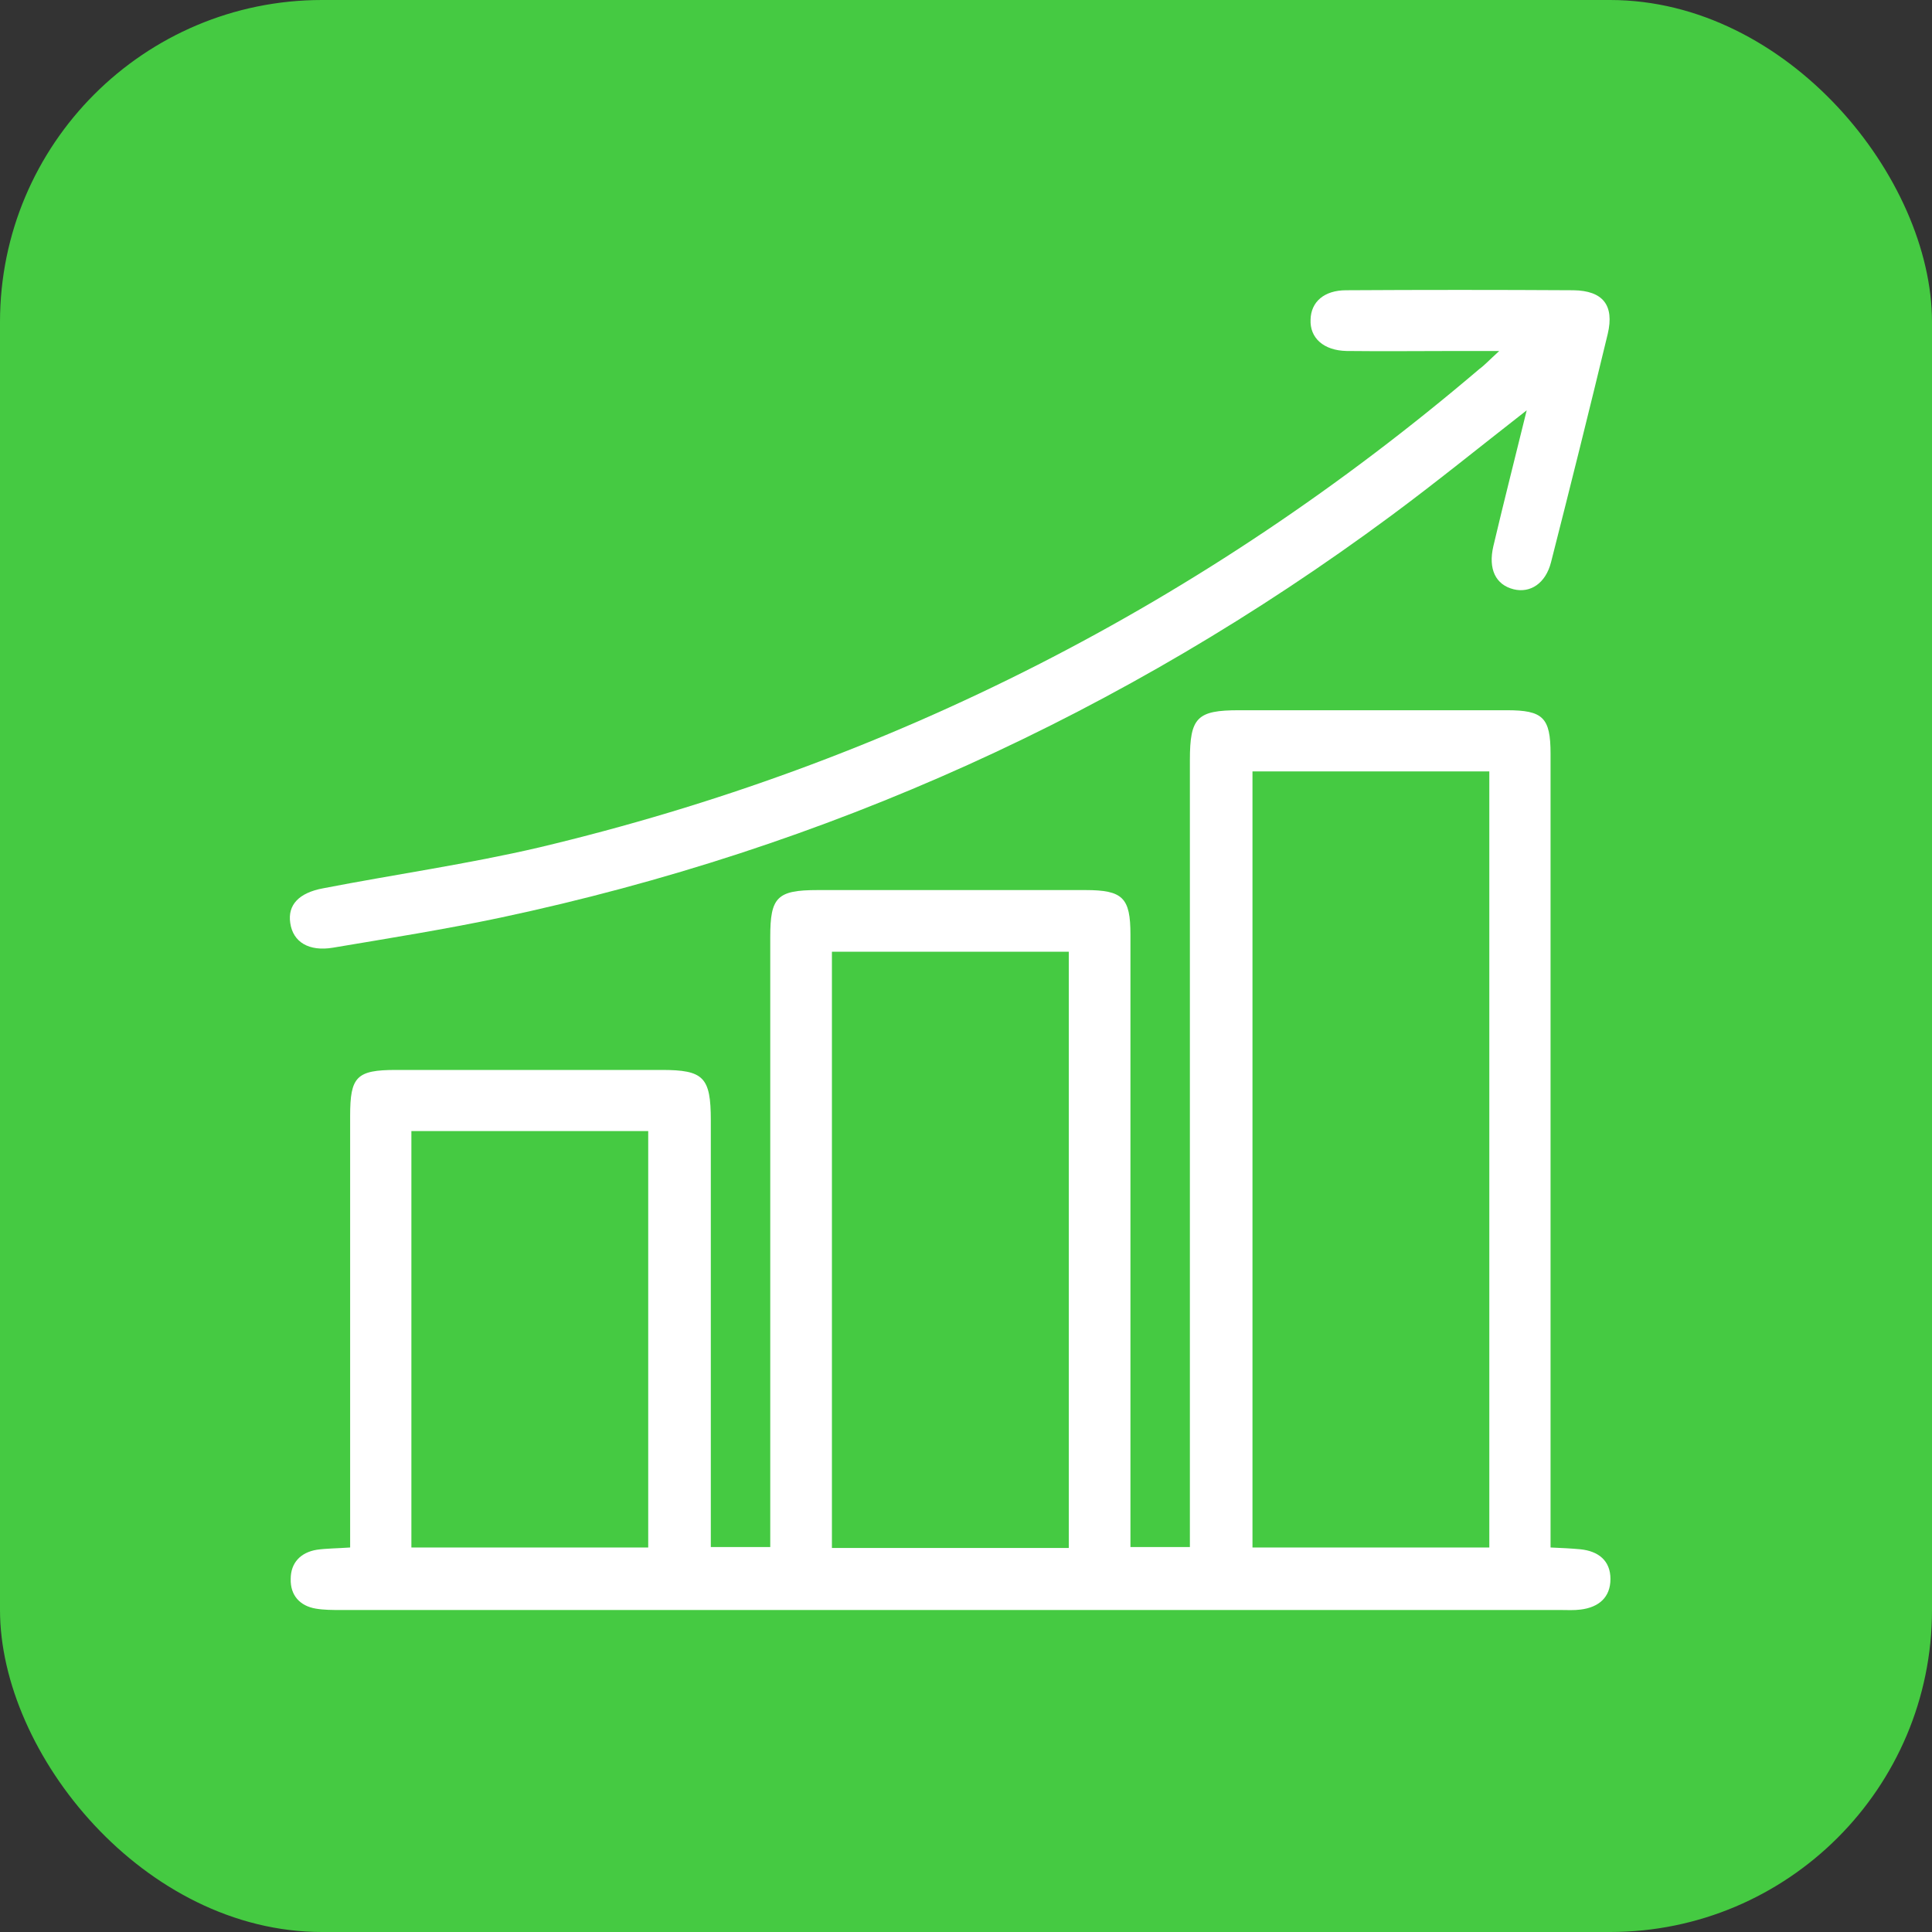
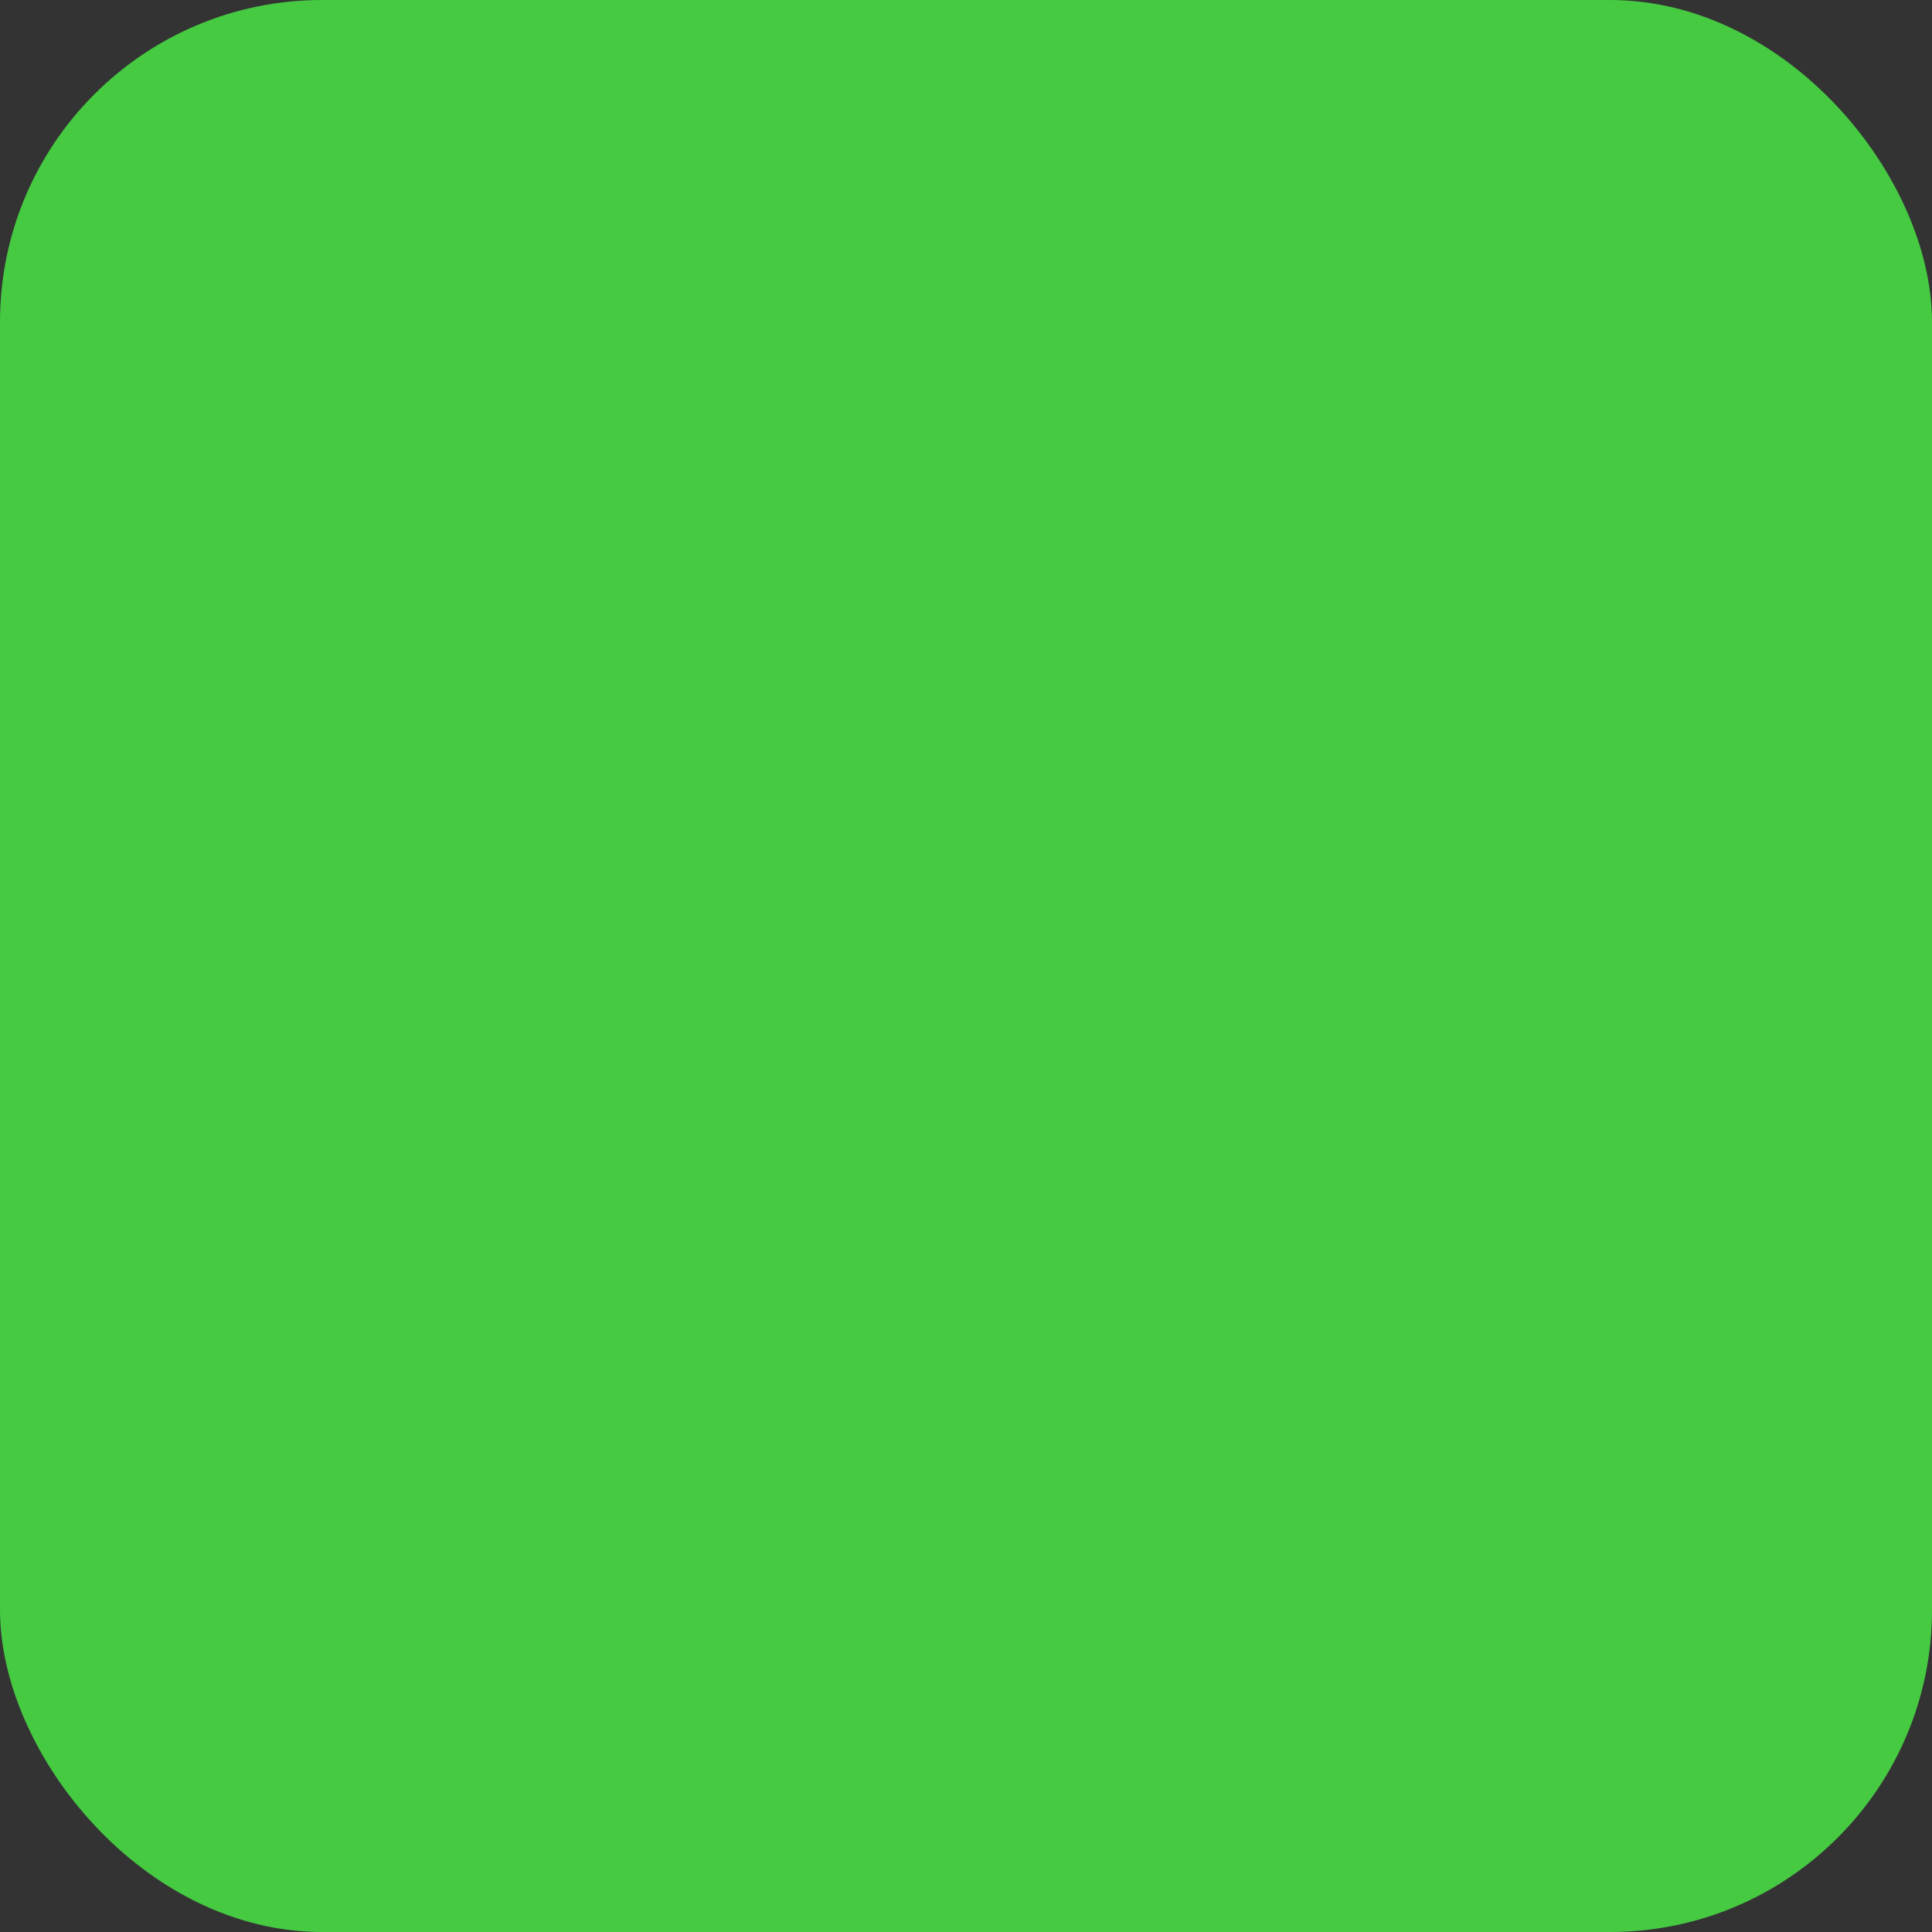
<svg xmlns="http://www.w3.org/2000/svg" width="60" height="60" viewBox="0 0 60 60" fill="none">
  <rect x="0" y="0" width="60" height="60" fill="#333333" stroke="none" />
  <rect width="60" height="60" rx="10" fill="#45CA42" />
  <g clip-path="url(#clip0_1679_2025)">
-     <path d="M10.874 48.059C10.874 47.765 10.874 47.486 10.874 47.221C10.874 43.031 10.874 38.842 10.874 34.653C10.874 33.438 11.07 33.228 12.3 33.228C15.055 33.228 17.796 33.228 20.55 33.228C21.851 33.228 22.075 33.452 22.075 34.792C22.075 38.912 22.075 43.031 22.075 47.151C22.075 47.43 22.075 47.71 22.075 48.045C22.69 48.045 23.249 48.045 23.921 48.045C23.921 47.793 23.921 47.514 23.921 47.249C23.921 41.202 23.921 35.155 23.921 29.095C23.921 27.866 24.13 27.642 25.389 27.642C28.157 27.642 30.94 27.642 33.709 27.642C34.87 27.642 35.107 27.88 35.107 29.025C35.107 35.072 35.107 41.118 35.107 47.179C35.107 47.458 35.107 47.724 35.107 48.045C35.737 48.045 36.296 48.045 36.953 48.045C36.953 47.724 36.953 47.43 36.953 47.137C36.953 39.289 36.953 31.455 36.953 23.607C36.953 22.28 37.177 22.057 38.477 22.057C41.246 22.057 44.029 22.057 46.798 22.057C47.916 22.057 48.154 22.28 48.154 23.411C48.154 31.329 48.154 39.233 48.154 47.151C48.154 47.43 48.154 47.71 48.154 48.059C48.49 48.073 48.783 48.087 49.077 48.114C49.636 48.17 50.014 48.464 50.014 49.036C50.014 49.609 49.65 49.916 49.091 49.986C48.881 50.014 48.672 50 48.462 50C35.835 50 23.207 50 10.58 50C10.328 50 10.063 50 9.811 49.958C9.308 49.874 9.014 49.539 9.028 49.036C9.028 48.533 9.336 48.212 9.839 48.129C10.133 48.087 10.468 48.087 10.874 48.059ZM38.897 23.956C38.897 32.027 38.897 40.029 38.897 48.059C41.372 48.059 43.805 48.059 46.252 48.059C46.252 40.001 46.252 31.985 46.252 23.956C43.791 23.956 41.372 23.956 38.897 23.956ZM33.192 48.073C33.192 41.844 33.192 35.686 33.192 29.556C30.703 29.556 28.269 29.556 25.836 29.556C25.836 35.756 25.836 41.9 25.836 48.073C28.311 48.073 30.73 48.073 33.192 48.073ZM12.776 35.127C12.776 39.471 12.776 43.758 12.776 48.059C15.251 48.059 17.67 48.059 20.131 48.059C20.131 43.73 20.131 39.443 20.131 35.127C17.67 35.127 15.251 35.127 12.776 35.127Z" fill="white" />
+     <path d="M10.874 48.059C10.874 47.765 10.874 47.486 10.874 47.221C10.874 43.031 10.874 38.842 10.874 34.653C10.874 33.438 11.07 33.228 12.3 33.228C15.055 33.228 17.796 33.228 20.55 33.228C21.851 33.228 22.075 33.452 22.075 34.792C22.075 38.912 22.075 43.031 22.075 47.151C22.075 47.43 22.075 47.71 22.075 48.045C22.69 48.045 23.249 48.045 23.921 48.045C23.921 47.793 23.921 47.514 23.921 47.249C23.921 41.202 23.921 35.155 23.921 29.095C23.921 27.866 24.13 27.642 25.389 27.642C28.157 27.642 30.94 27.642 33.709 27.642C34.87 27.642 35.107 27.88 35.107 29.025C35.107 35.072 35.107 41.118 35.107 47.179C35.107 47.458 35.107 47.724 35.107 48.045C35.737 48.045 36.296 48.045 36.953 48.045C36.953 47.724 36.953 47.43 36.953 47.137C36.953 39.289 36.953 31.455 36.953 23.607C36.953 22.28 37.177 22.057 38.477 22.057C41.246 22.057 44.029 22.057 46.798 22.057C47.916 22.057 48.154 22.28 48.154 23.411C48.154 31.329 48.154 39.233 48.154 47.151C48.154 47.43 48.154 47.71 48.154 48.059C48.49 48.073 48.783 48.087 49.077 48.114C49.636 48.17 50.014 48.464 50.014 49.036C50.014 49.609 49.65 49.916 49.091 49.986C48.881 50.014 48.672 50 48.462 50C35.835 50 23.207 50 10.58 50C10.328 50 10.063 50 9.811 49.958C9.308 49.874 9.014 49.539 9.028 49.036C9.028 48.533 9.336 48.212 9.839 48.129C10.133 48.087 10.468 48.087 10.874 48.059ZM38.897 23.956C38.897 32.027 38.897 40.029 38.897 48.059C41.372 48.059 43.805 48.059 46.252 48.059C46.252 40.001 46.252 31.985 46.252 23.956C43.791 23.956 41.372 23.956 38.897 23.956ZM33.192 48.073C33.192 41.844 33.192 35.686 33.192 29.556C30.703 29.556 28.269 29.556 25.836 29.556C25.836 35.756 25.836 41.9 25.836 48.073C28.311 48.073 30.73 48.073 33.192 48.073ZM12.776 35.127C12.776 39.471 12.776 43.758 12.776 48.059C15.251 48.059 17.67 48.059 20.131 48.059C17.67 35.127 15.251 35.127 12.776 35.127Z" fill="white" />
    <path d="M46.56 10.9C46.001 10.9 45.665 10.9 45.316 10.9C44.155 10.9 42.98 10.914 41.82 10.9C41.106 10.886 40.673 10.495 40.701 9.922C40.715 9.377 41.12 9.014 41.806 9.014C44.155 9 46.518 9 48.867 9.014C49.776 9.028 50.14 9.475 49.93 10.369C49.357 12.743 48.77 15.103 48.168 17.463C48 18.119 47.525 18.427 47.008 18.301C46.448 18.161 46.211 17.672 46.378 16.96C46.7 15.592 47.05 14.223 47.413 12.743C45.945 13.888 44.588 14.991 43.19 16.025C34.884 22.169 25.669 26.344 15.558 28.495C13.838 28.858 12.09 29.137 10.342 29.431C9.601 29.556 9.098 29.263 9.014 28.663C8.93 28.104 9.28 27.727 10.035 27.587C12.272 27.154 14.538 26.833 16.747 26.317C27.668 23.719 37.401 18.734 45.945 11.458C46.099 11.347 46.239 11.193 46.56 10.9Z" fill="white" />
  </g>
  <defs>
    <clipPath id="clip0_1679_2025">
-       <rect width="41" height="41" fill="white" transform="translate(9 9)" />
-     </clipPath>
+       </clipPath>
  </defs>
</svg>